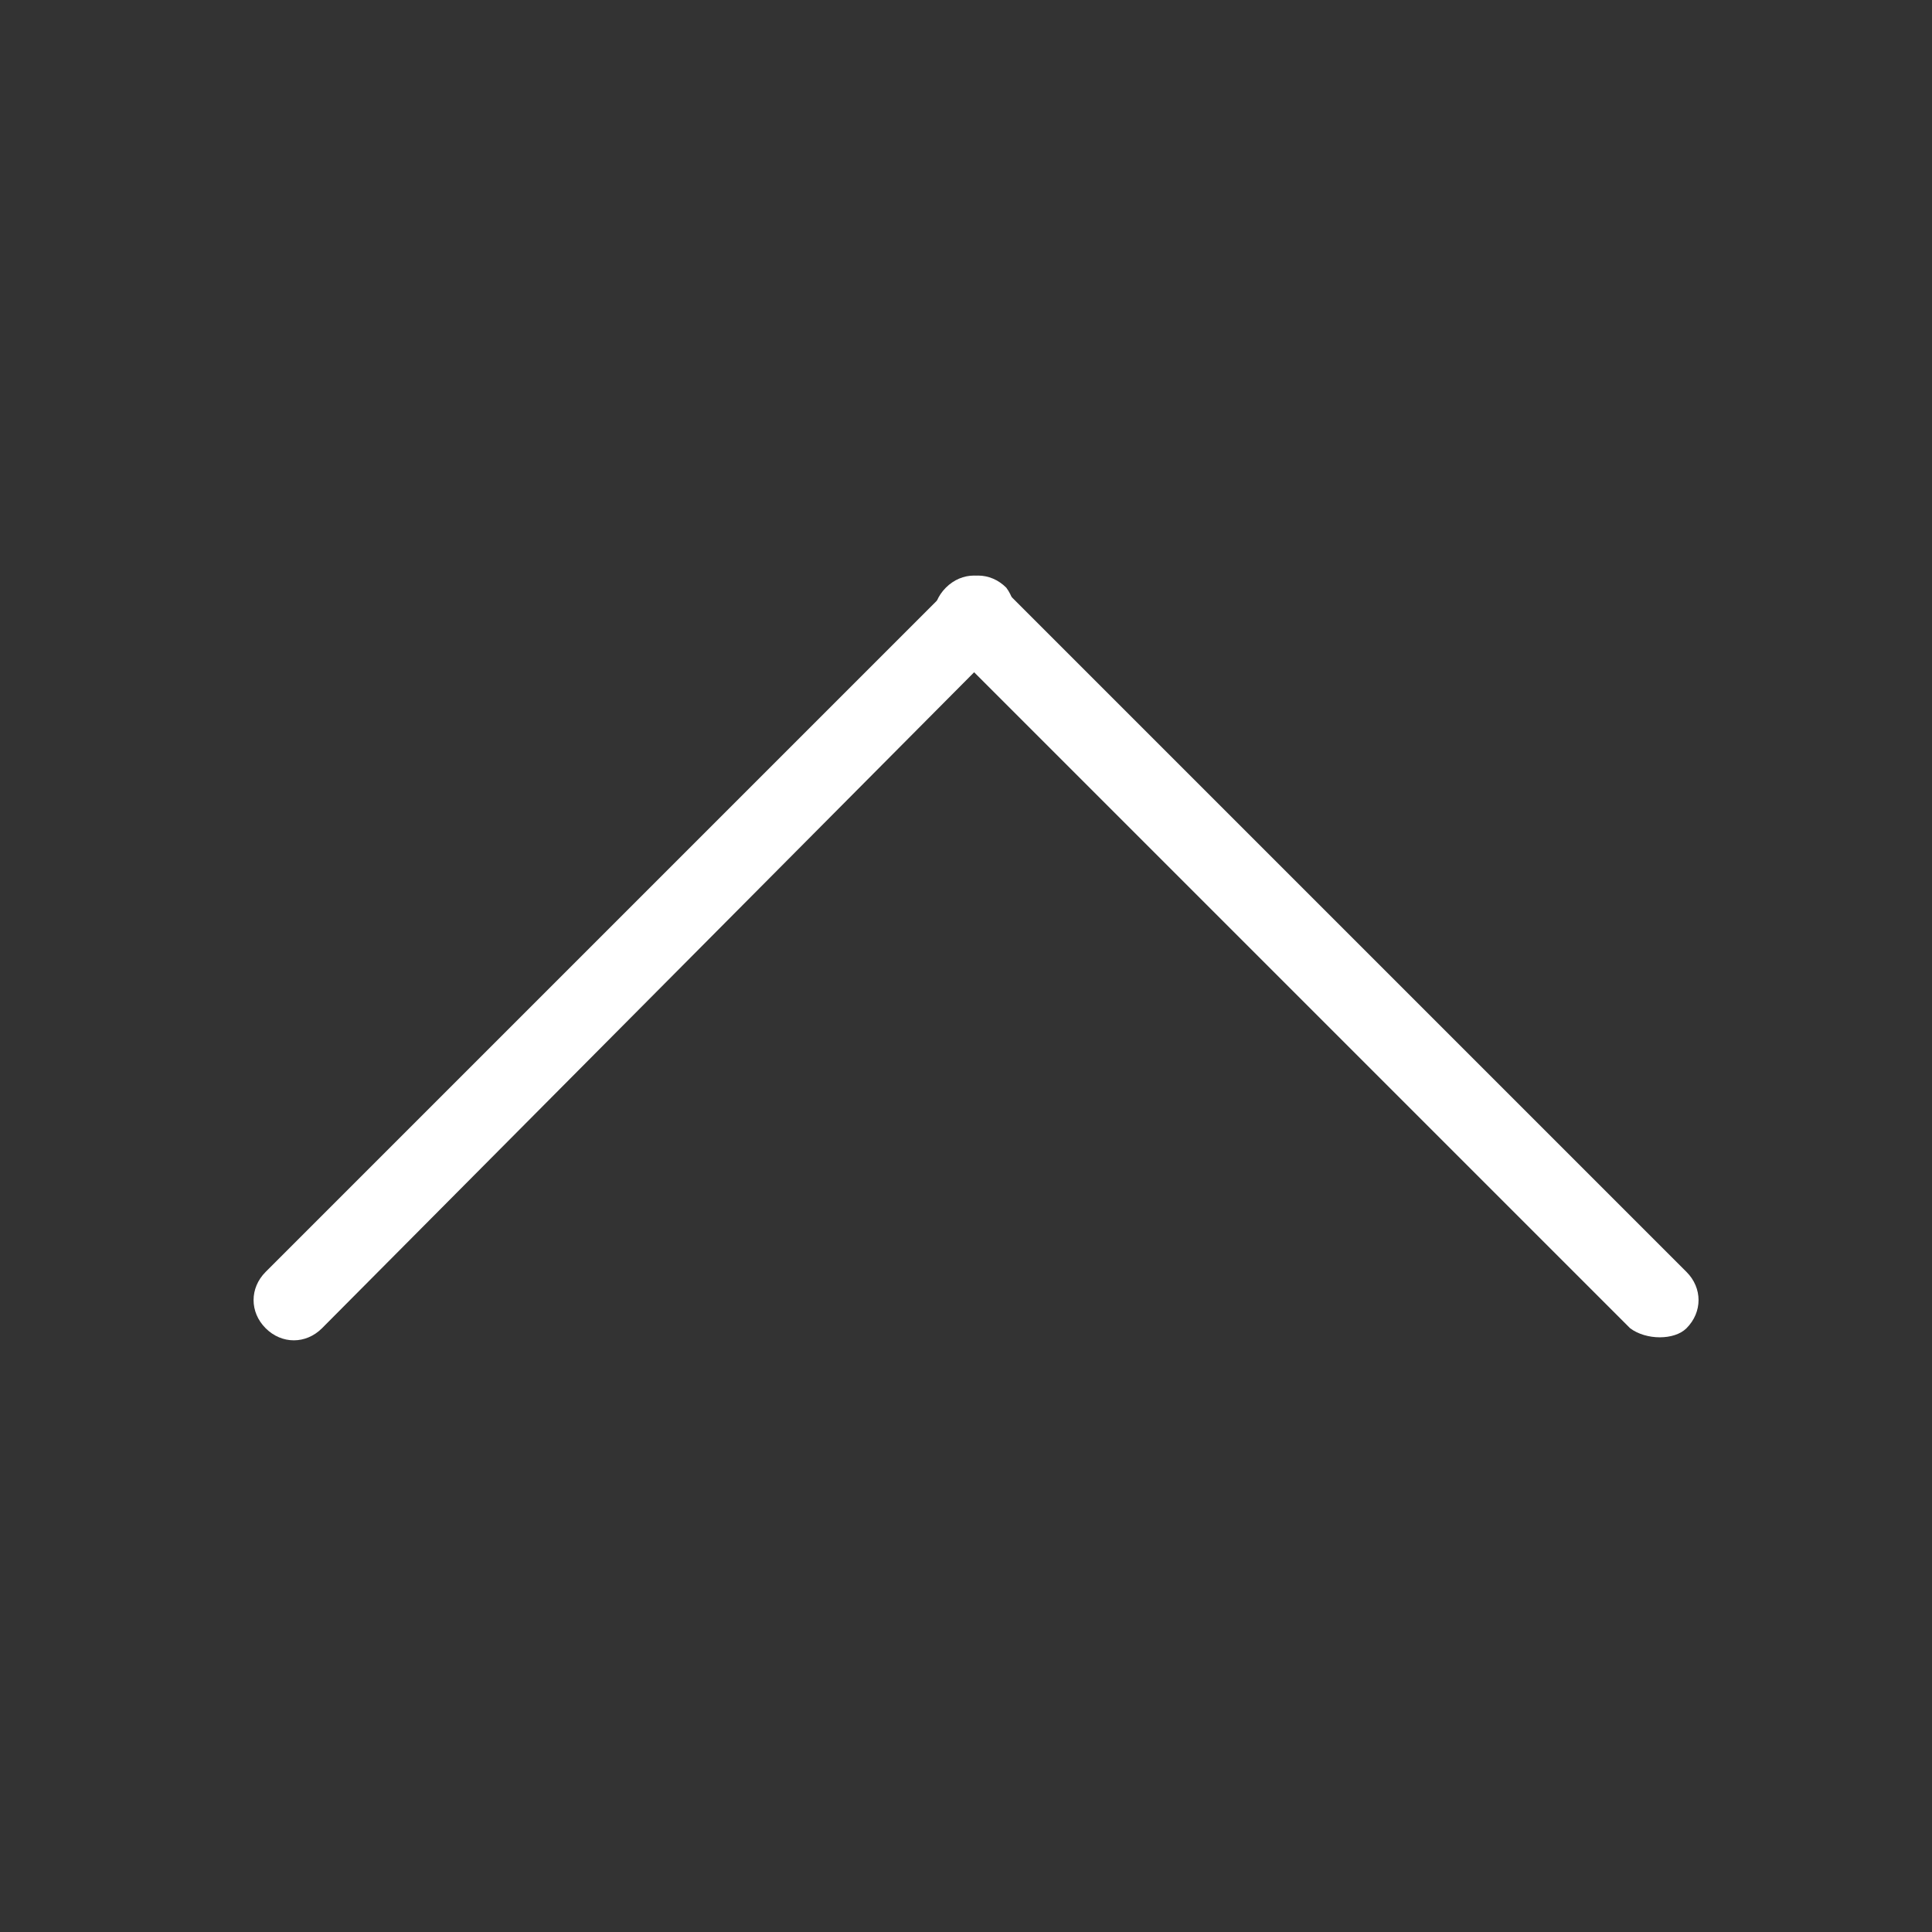
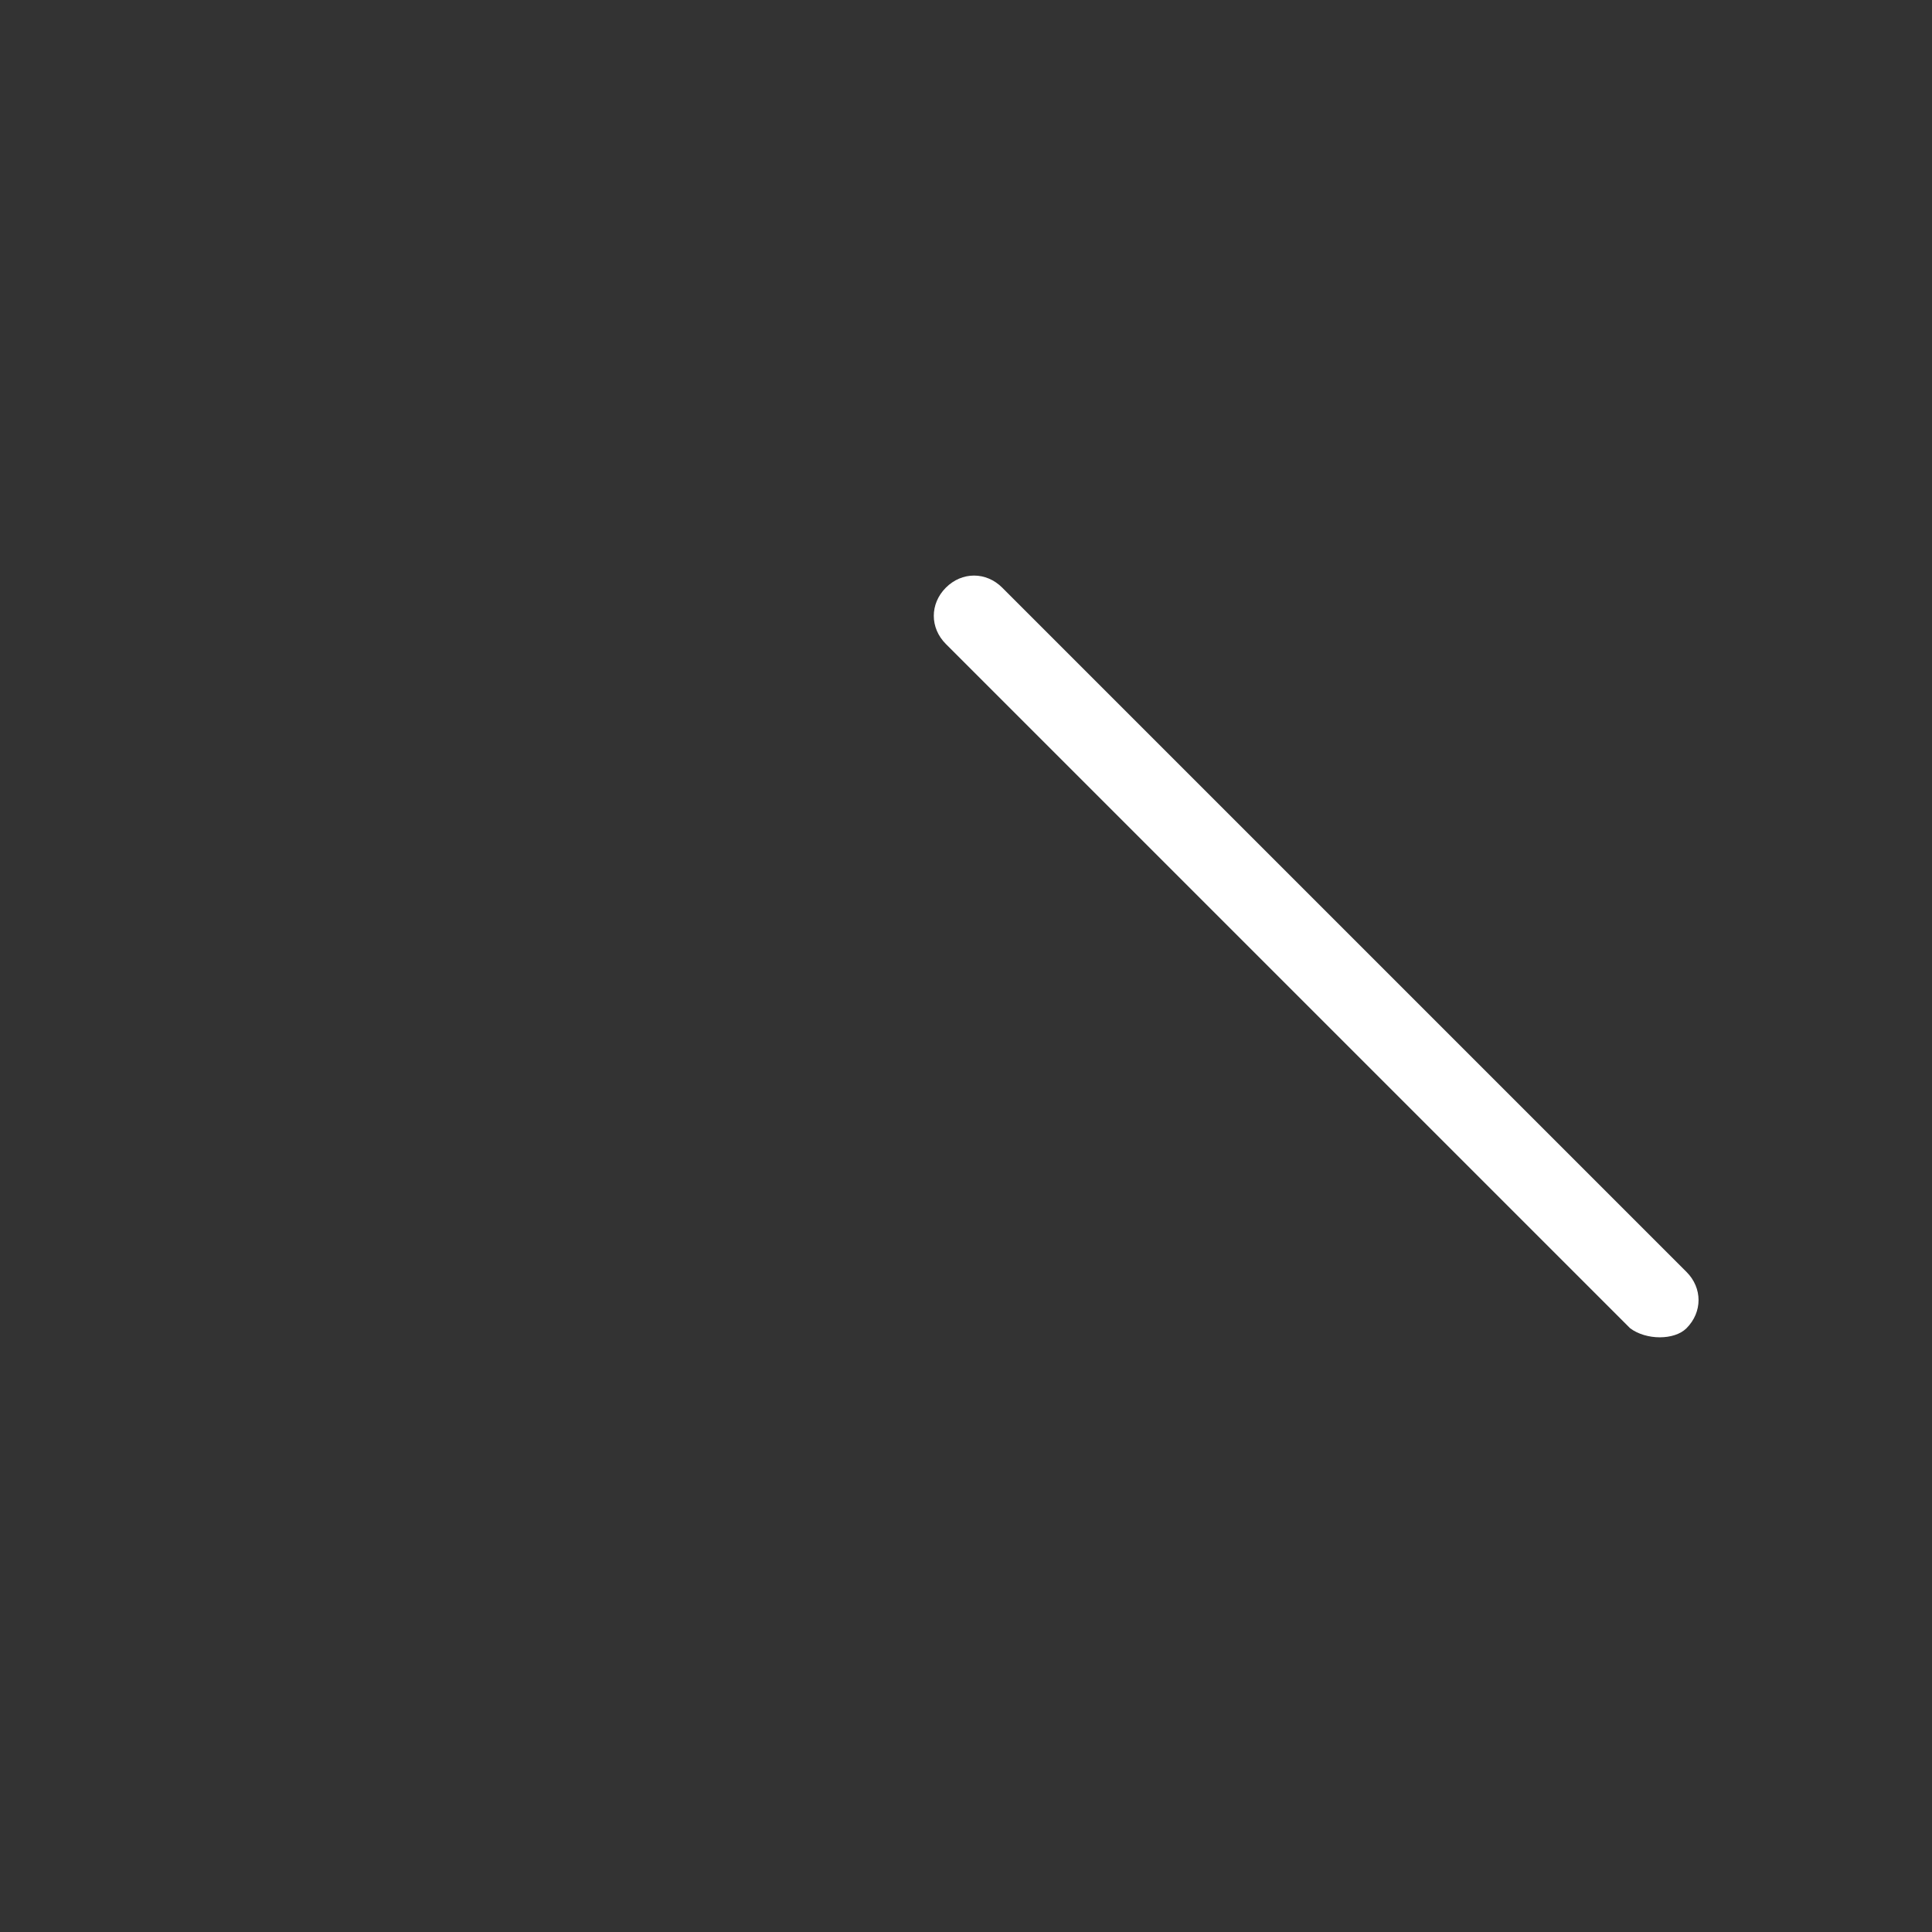
<svg xmlns="http://www.w3.org/2000/svg" t="1599215541187" class="icon" viewBox="0 0 1024 1024" version="1.1" p-id="2687" width="48" height="48">
  <rect x="0" y="0" width="1024" height="1024" fill="#333333" stroke="none" />
  <defs>
    <style type="text/css" />
  </defs>
-   <path d="M531.2 341.333L170.667 704c-8.533 8.533-21.333 8.533-29.867 0-8.533-8.533-8.533-21.333 0-29.867l362.667-362.667c8.533-8.533 21.333-8.533 29.867 0 6.4 8.533 6.4 21.333-2.133 29.867z" p-id="2688" fill="#ffffff" />
  <path d="M864 704l-362.667-362.667c-8.533-8.533-8.533-21.333 0-29.867 8.533-8.533 21.333-8.533 29.867 0l362.667 362.667c8.533 8.533 8.533 21.333 0 29.867-6.4 6.4-21.333 6.4-29.867 0z" p-id="2689" fill="#ffffff" />
</svg>